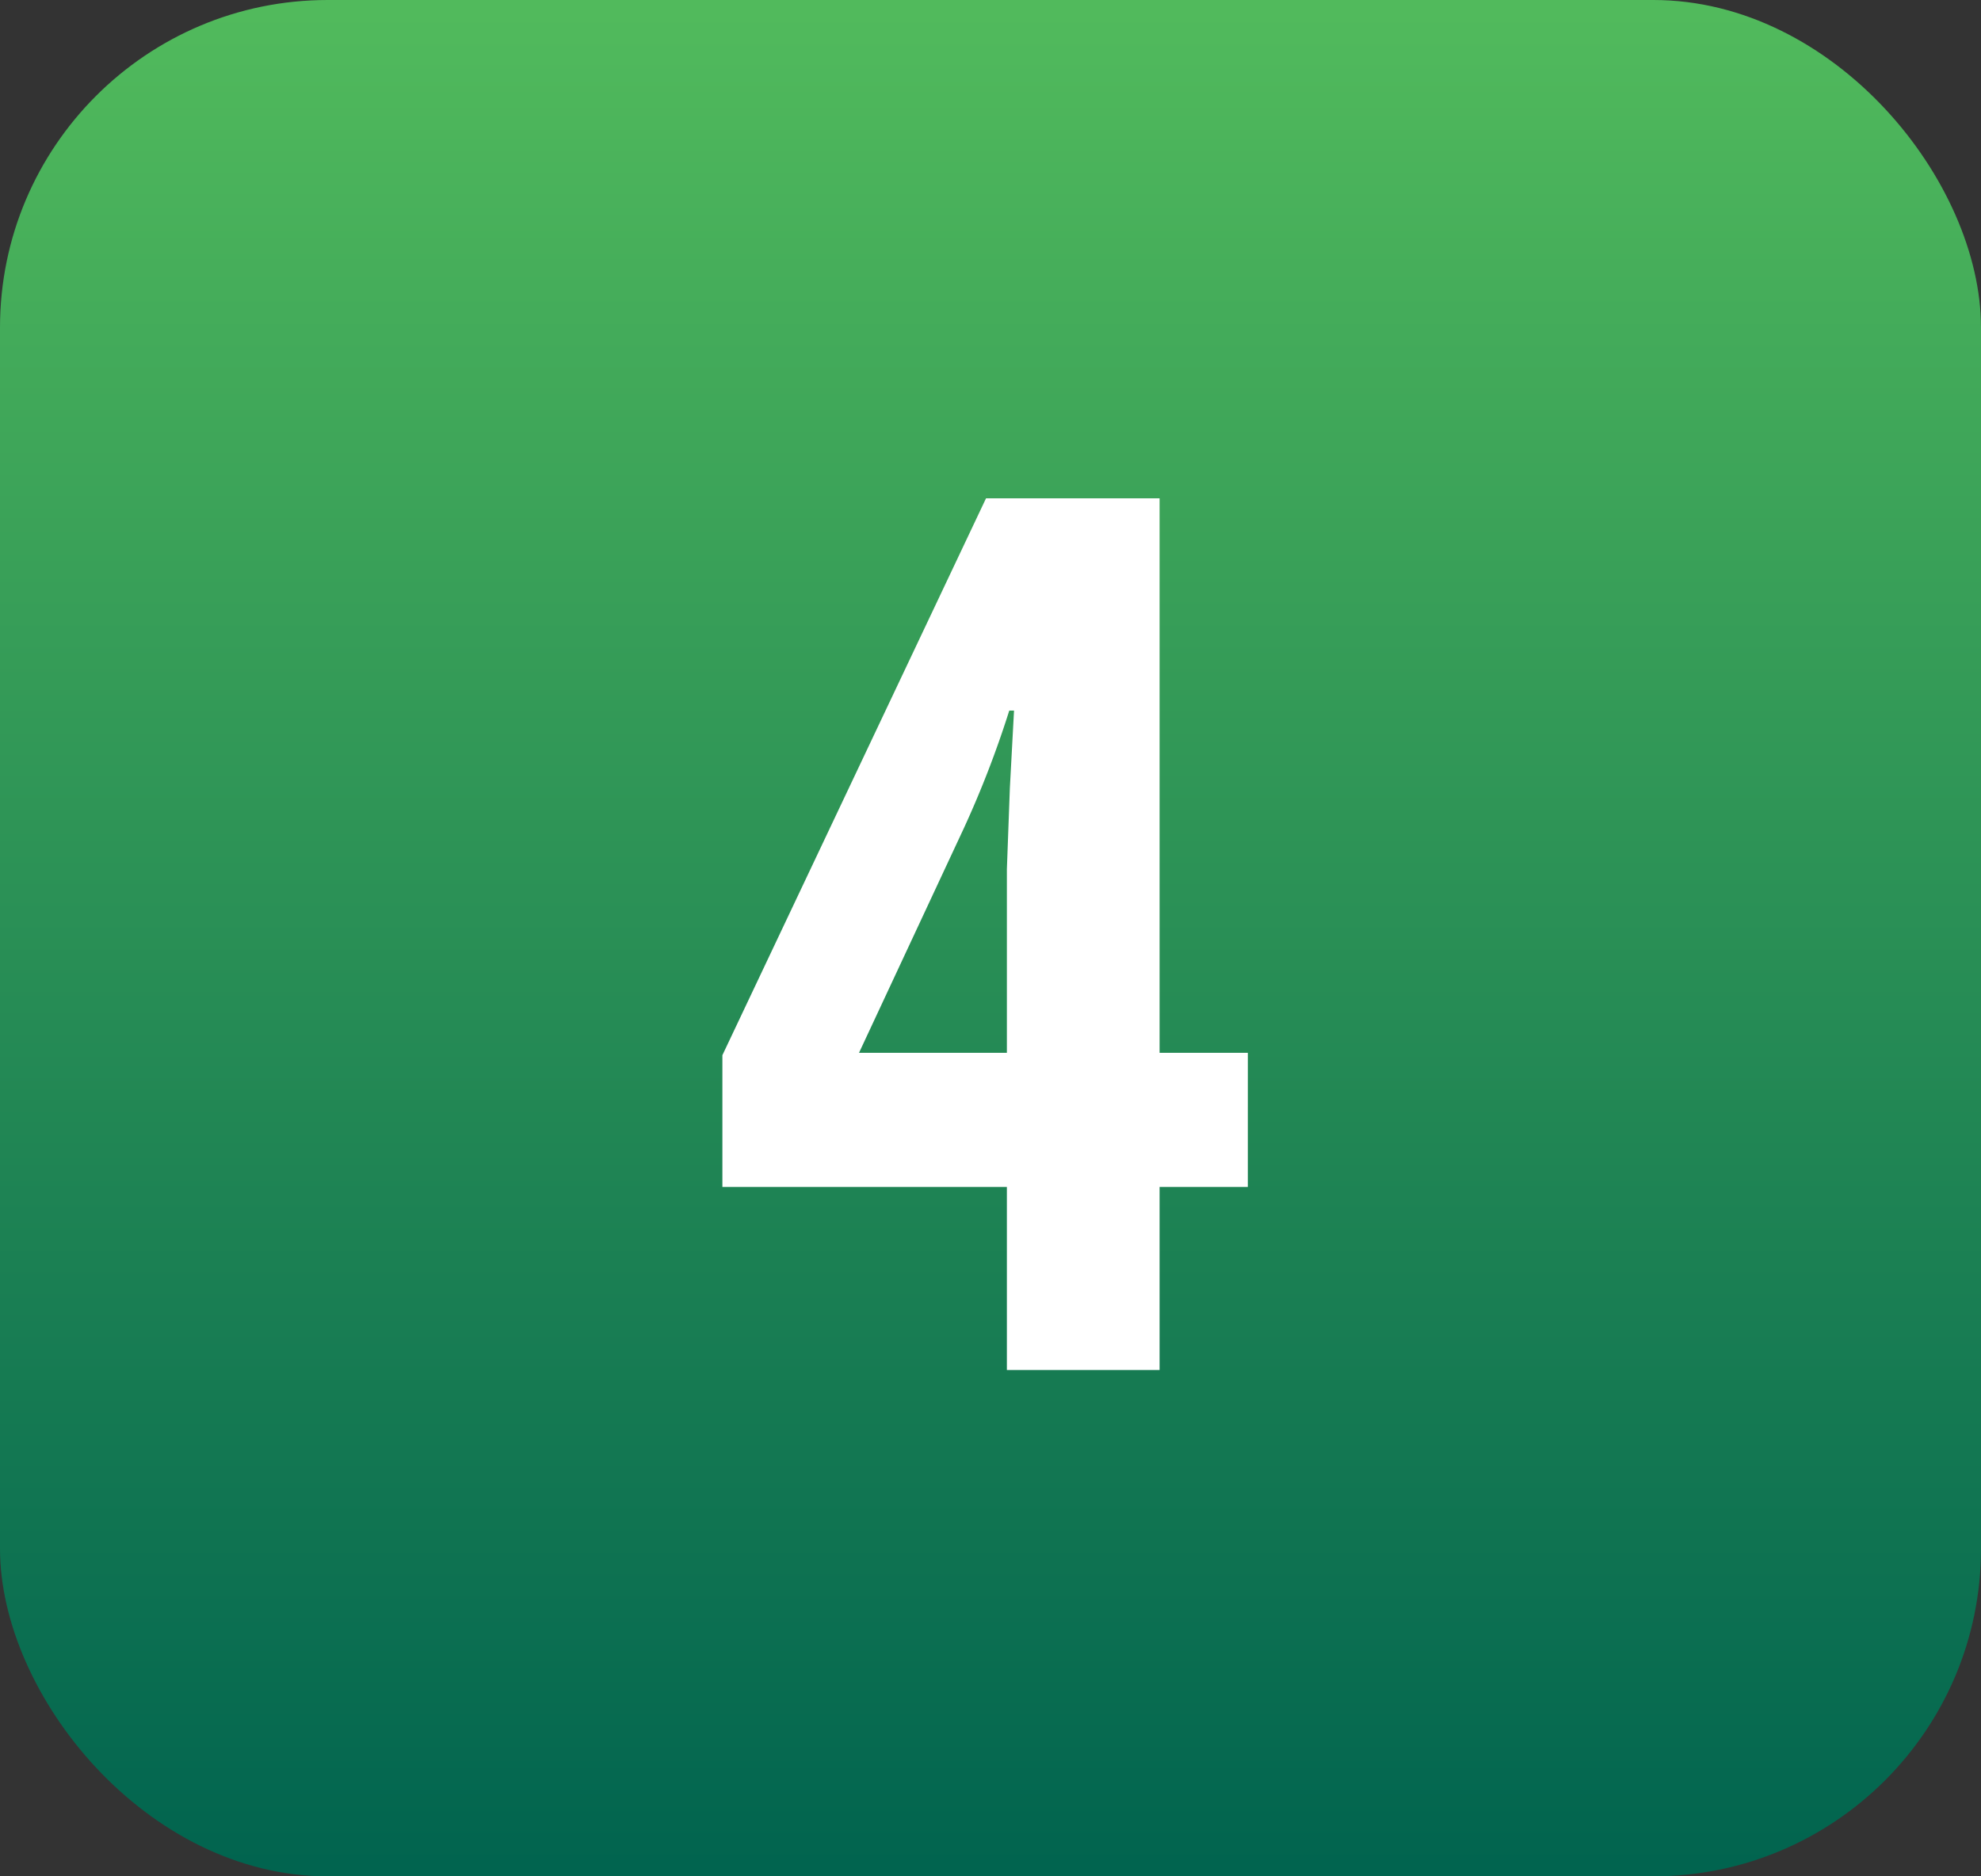
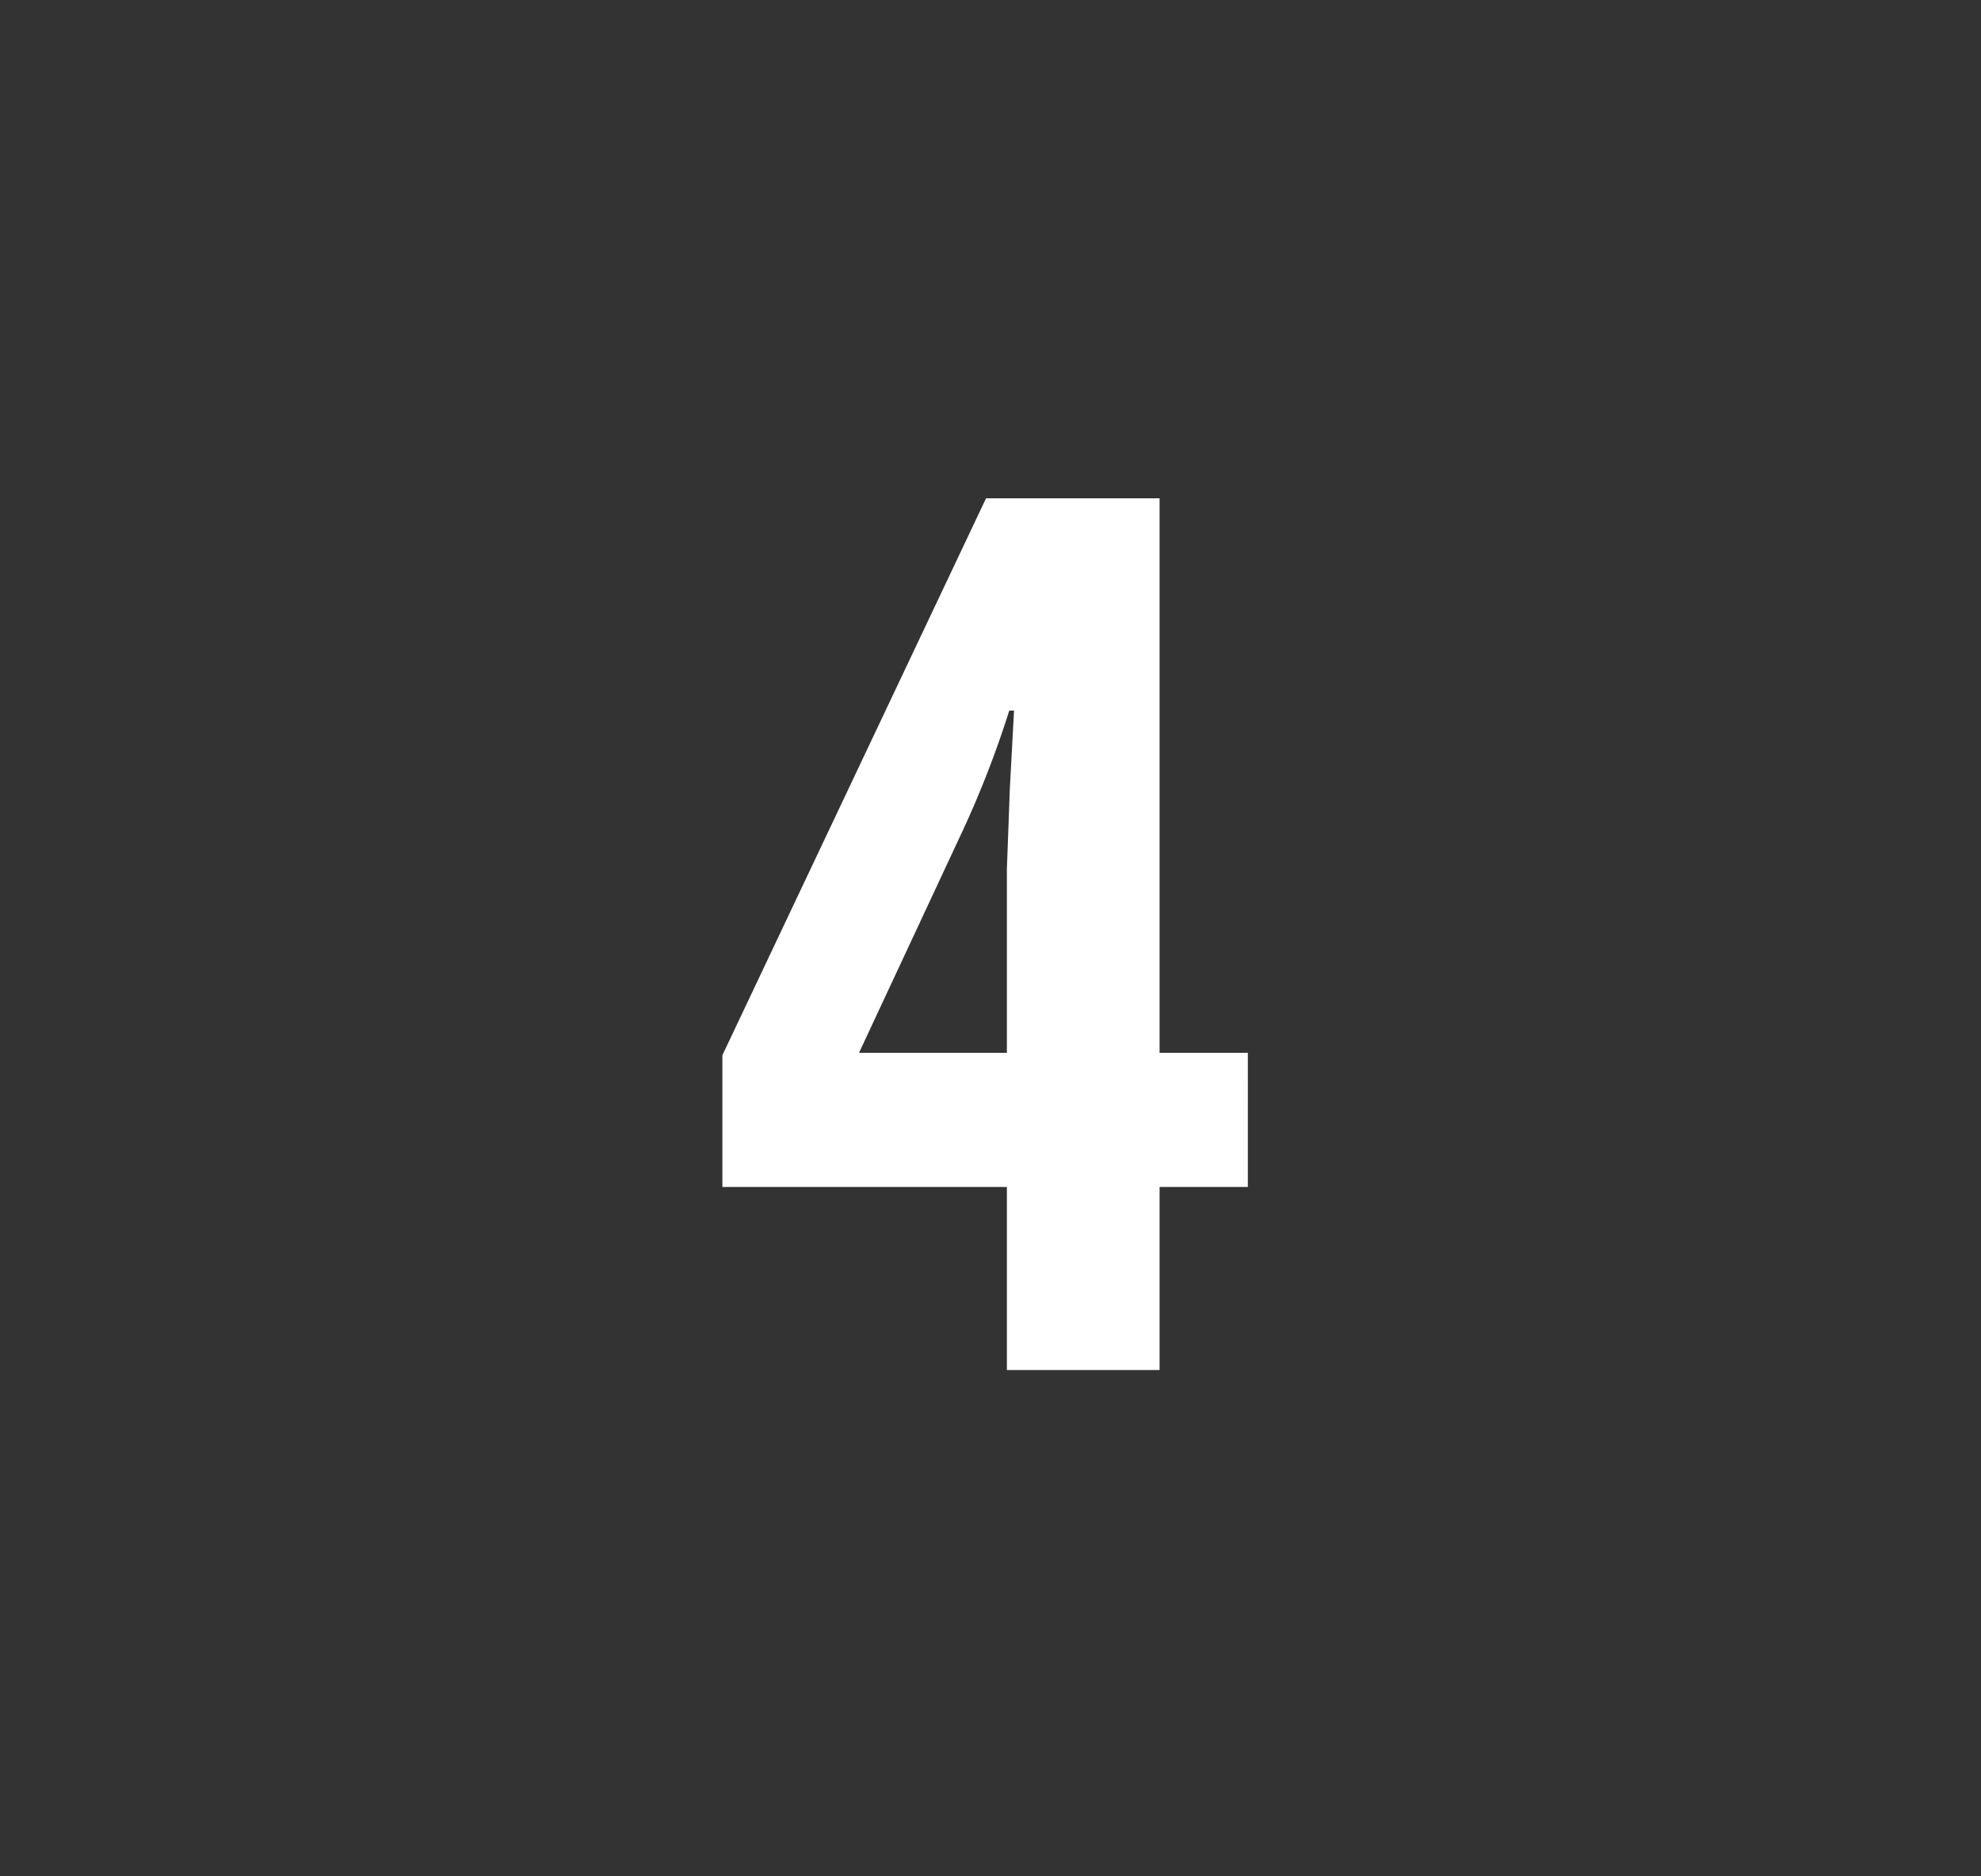
<svg xmlns="http://www.w3.org/2000/svg" width="133" height="126" viewBox="0 0 133 126">
  <rect x="0" y="0" width="133" height="126" fill="#333333" stroke="none" />
  <defs>
    <linearGradient id="linear-gradient" x1="0.5" x2="0.5" y2="1" gradientUnits="objectBoundingBox">
      <stop offset="0" stop-color="#51ba5c" />
      <stop offset="1" stop-color="#01644f" />
    </linearGradient>
  </defs>
  <g id="Grupo_43996" data-name="Grupo 43996" transform="translate(-500 -2854)">
-     <rect id="Rectángulo_8837" data-name="Rectángulo 8837" width="133" height="126" rx="22" transform="translate(500 2854)" fill="url(#linear-gradient)" />
    <path id="Trazado_33673" data-name="Trazado 33673" d="M17.777-12.292H11.852V0H1.6V-12.292H-17.5v-8.849L.2-58.537H11.852V-21.3h5.926ZM1.6-21.3V-33.633l.2-5.445.28-5.205h-.32A67.793,67.793,0,0,1-1.281-36.4L-8.328-21.3Z" transform="translate(566 2946)" fill="#fff" />
  </g>
</svg>